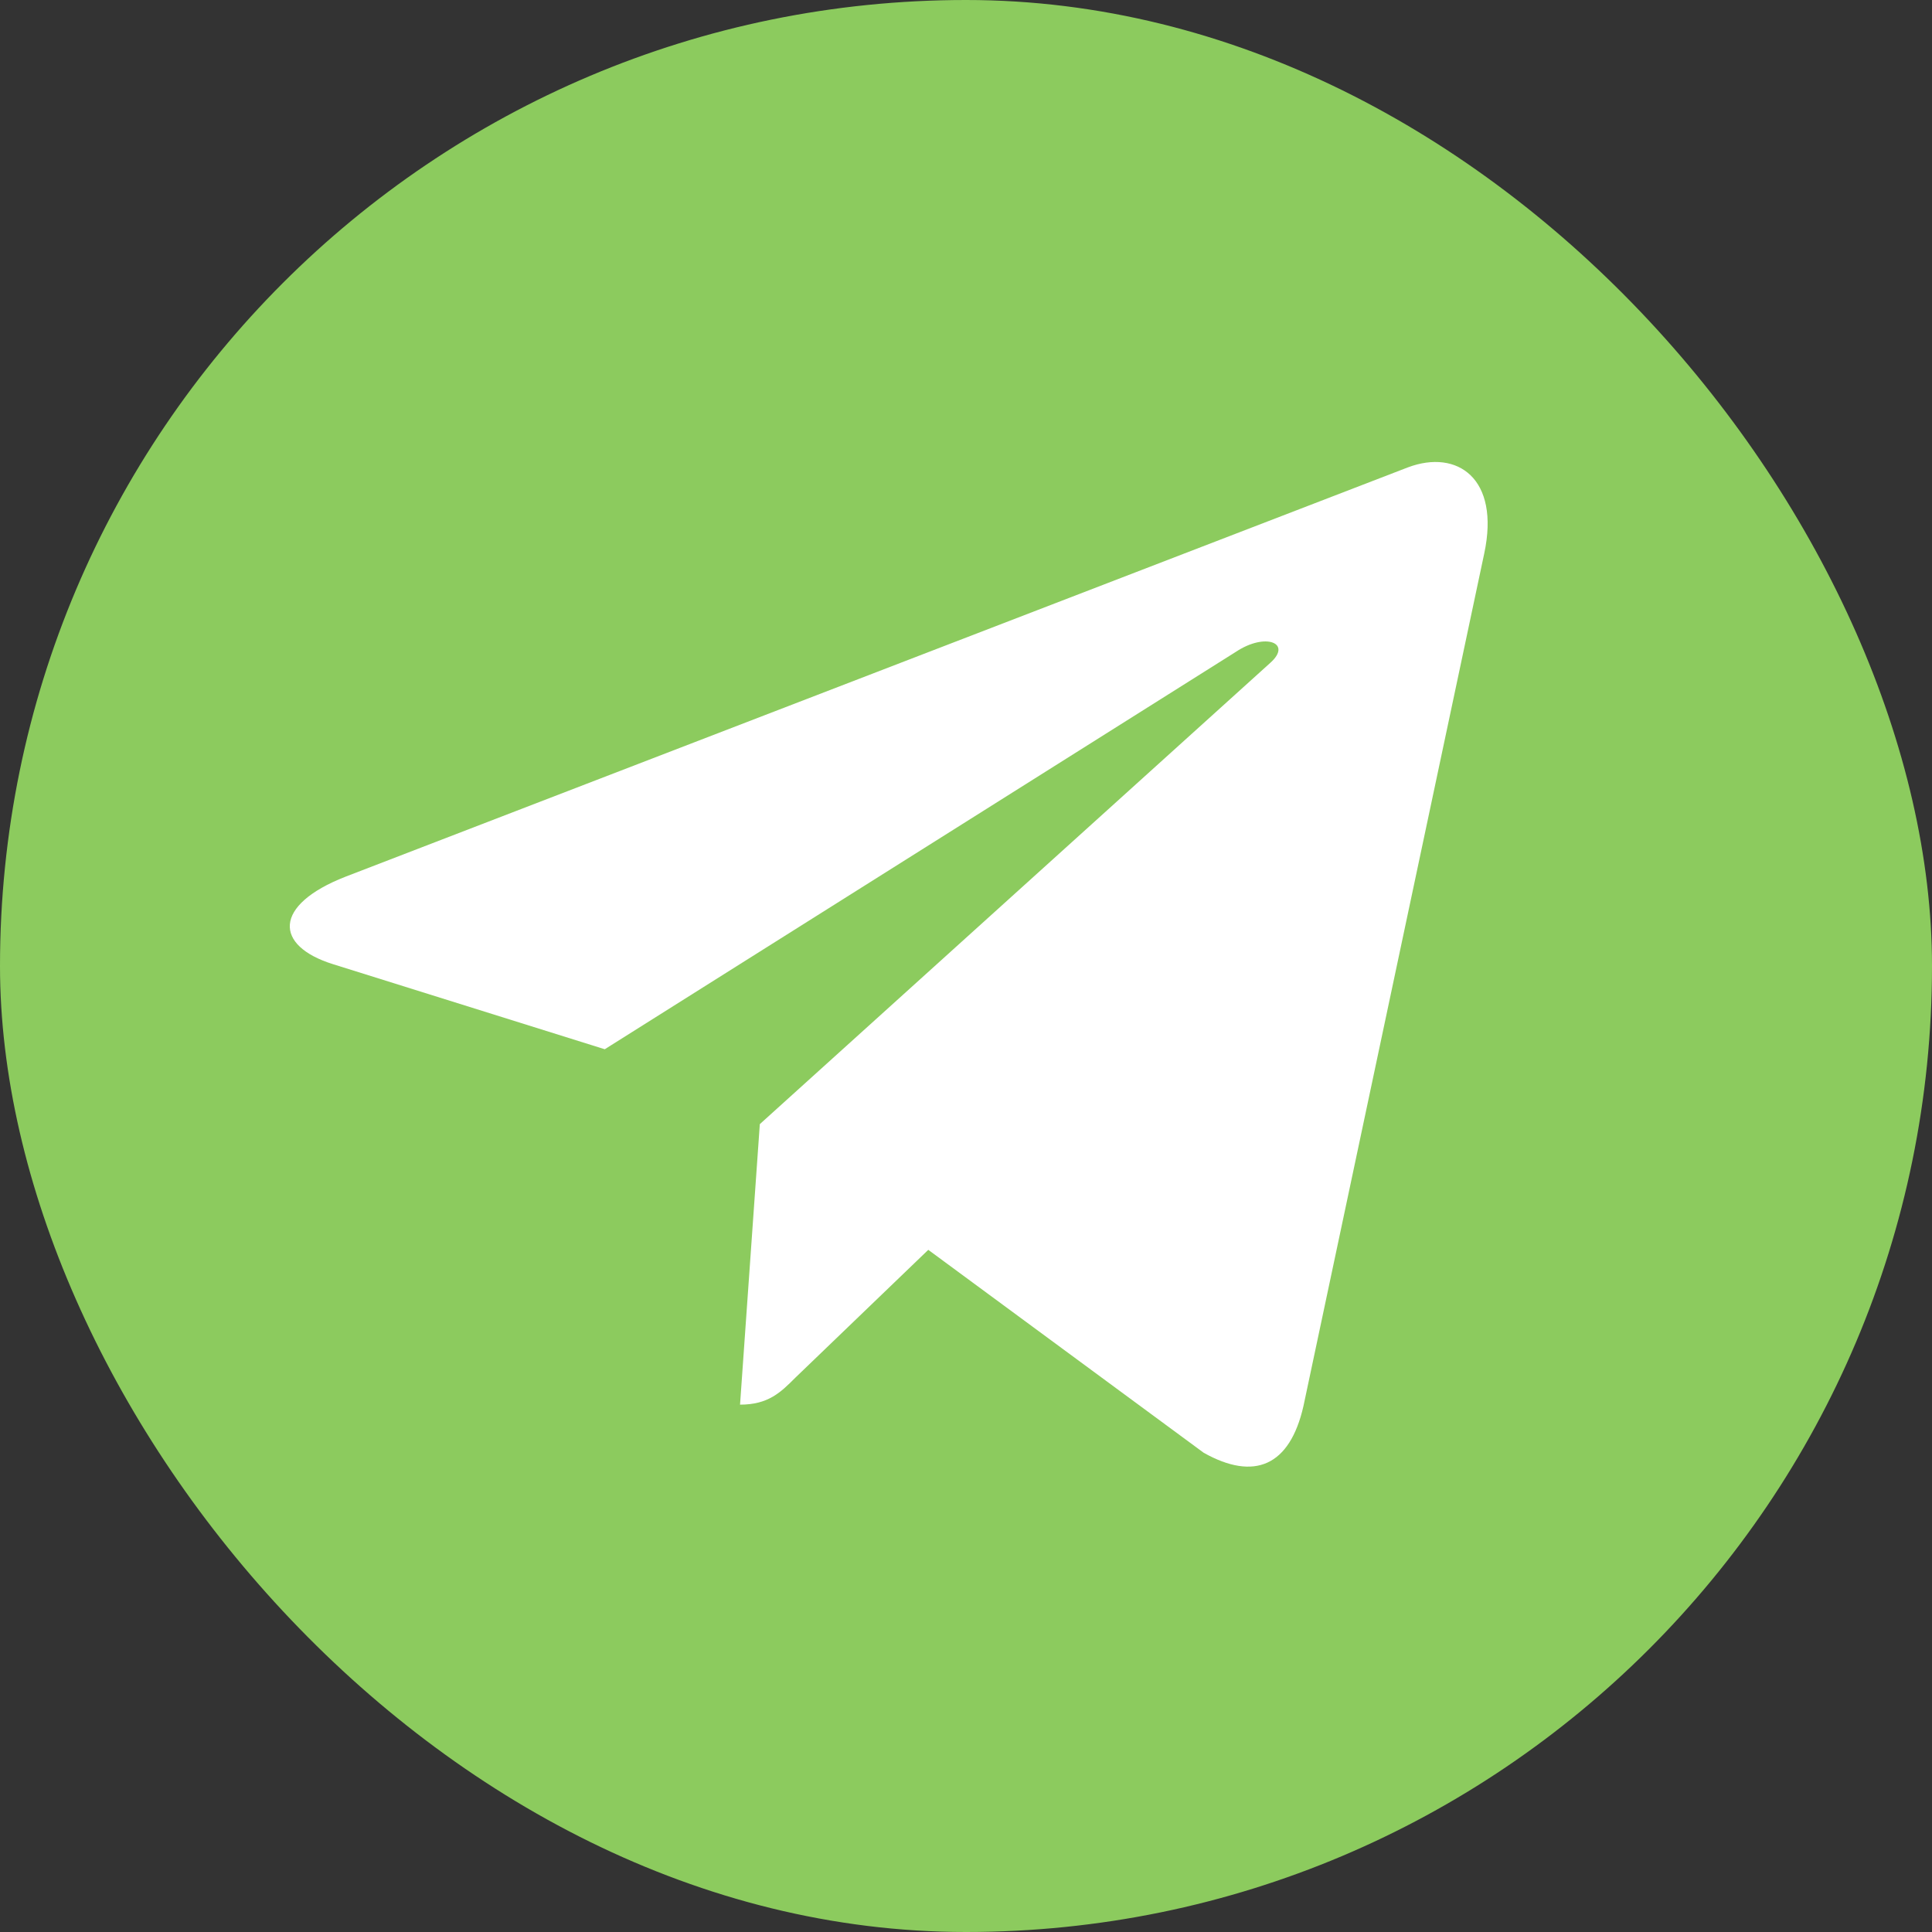
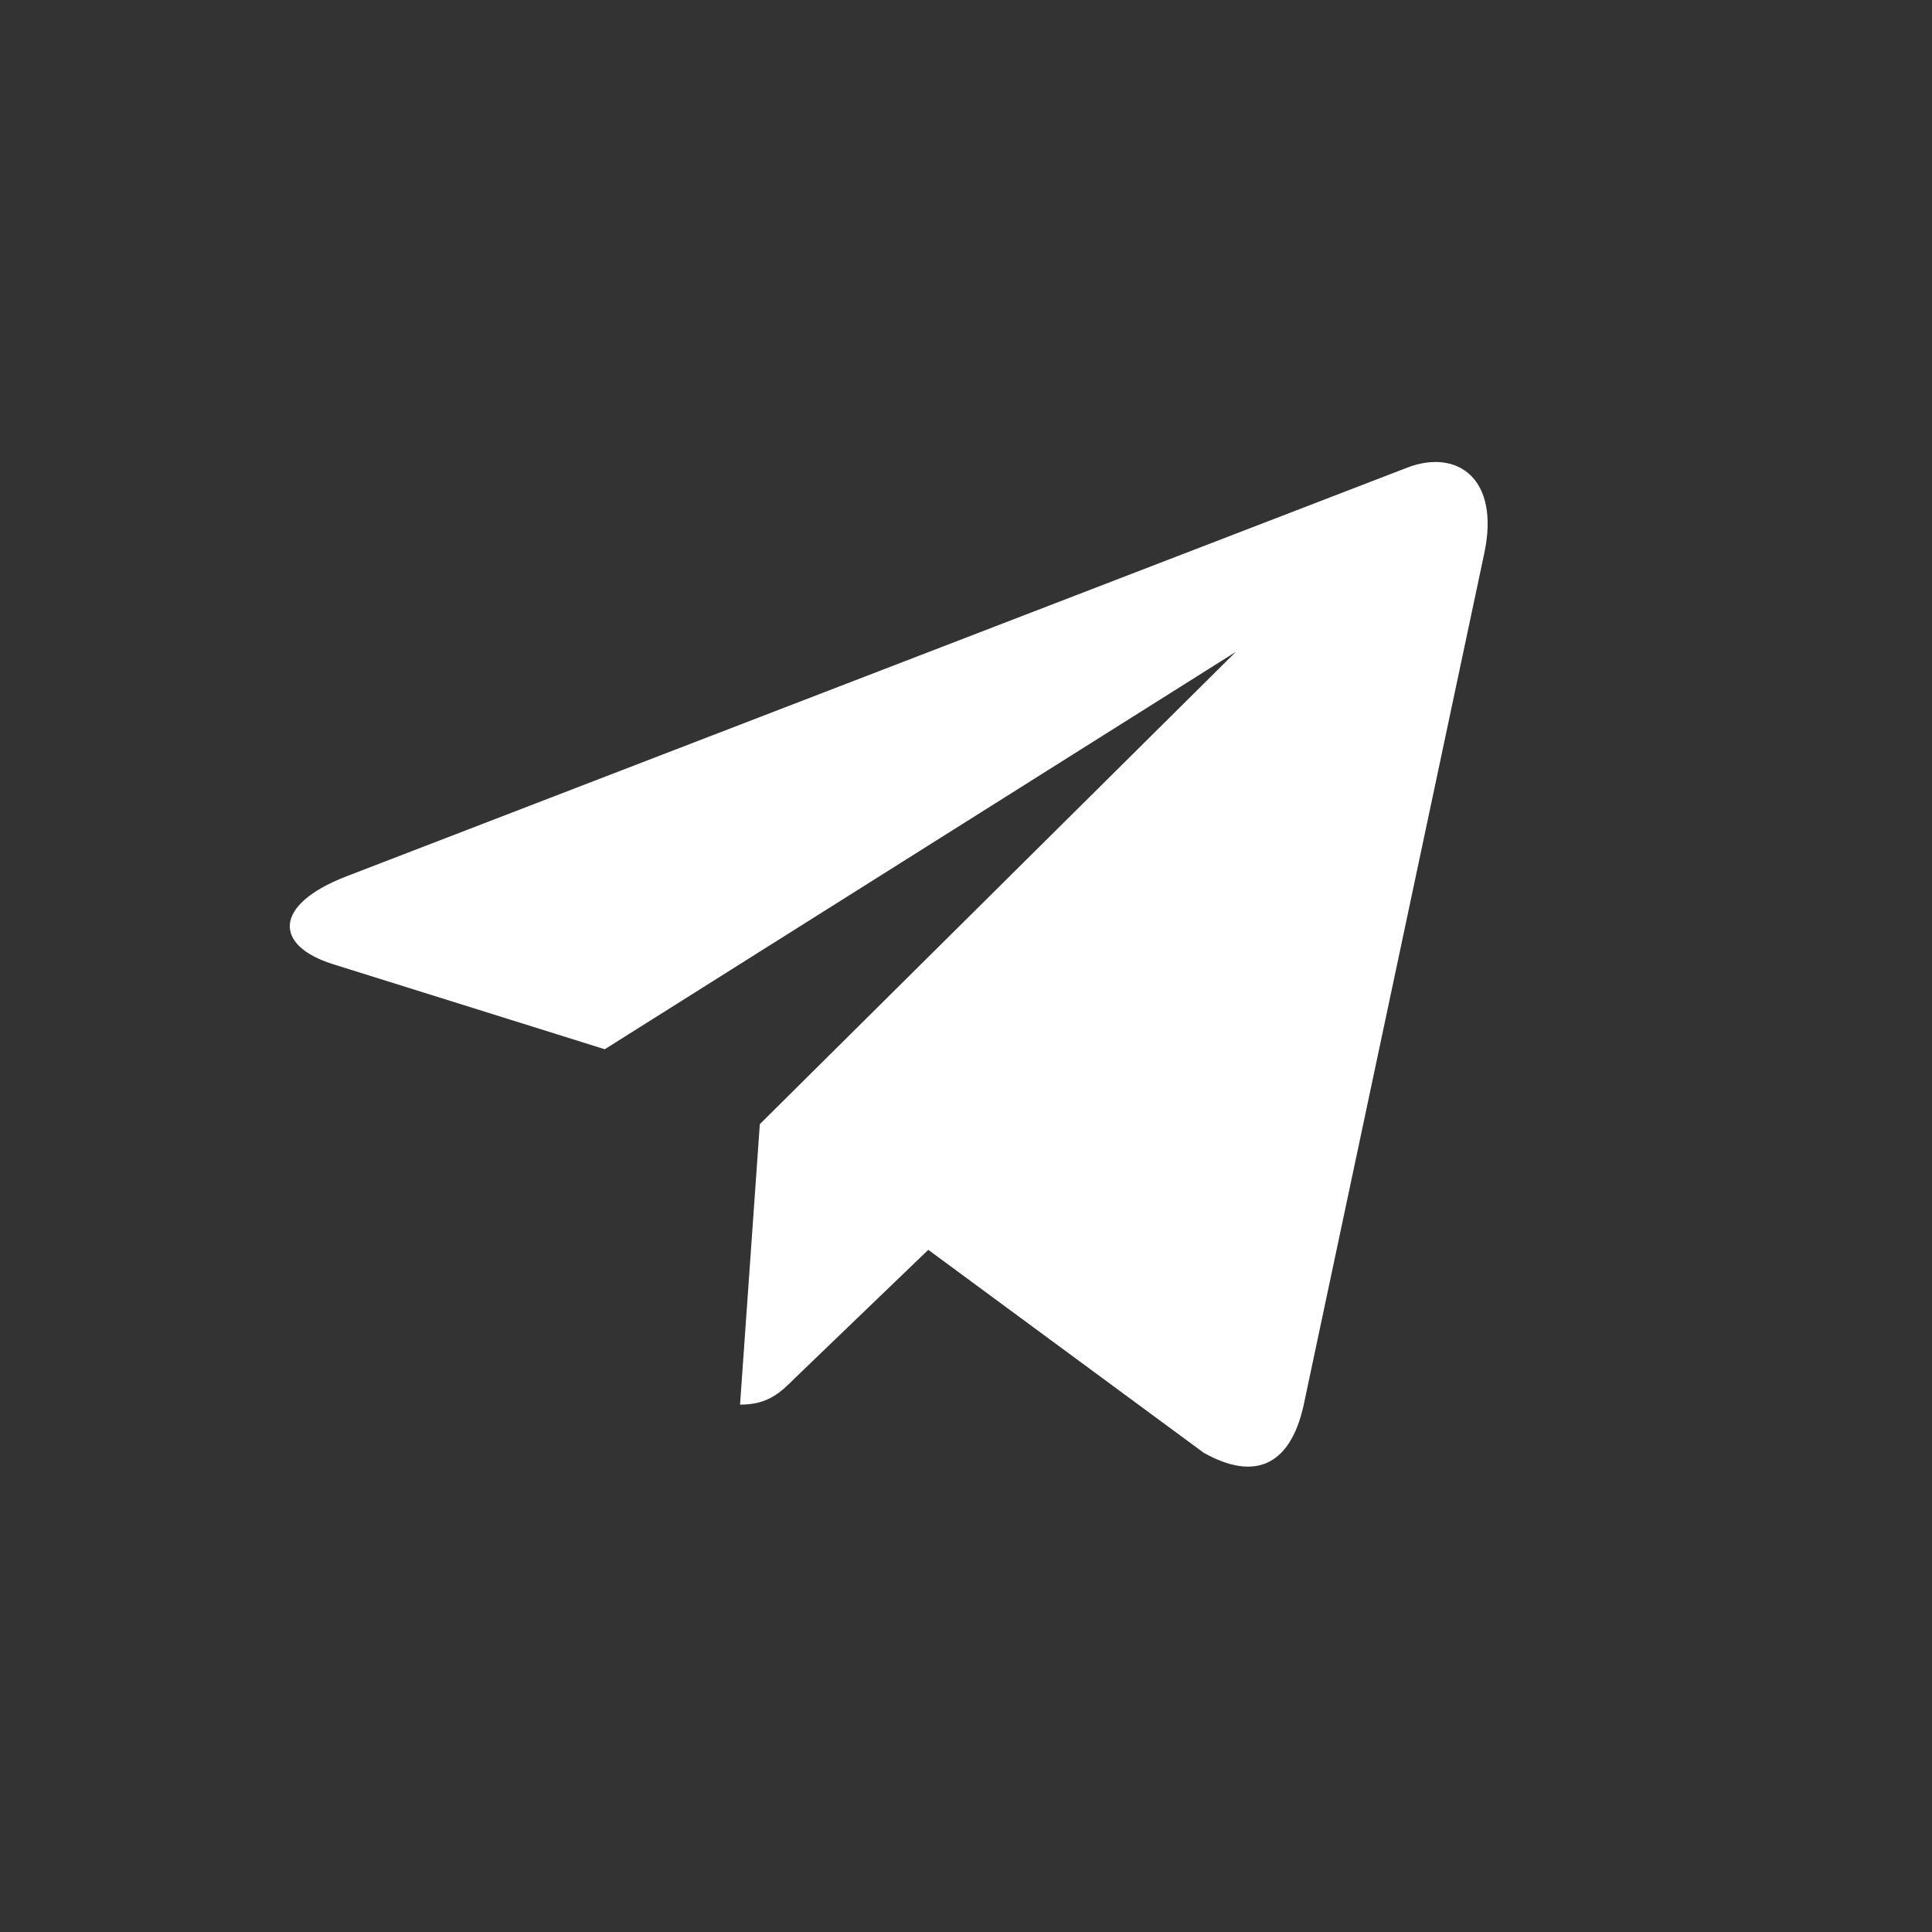
<svg xmlns="http://www.w3.org/2000/svg" width="46" height="46" viewBox="0 0 46 46" fill="none">
  <rect x="0" y="0" width="46" height="46" fill="#333333" stroke="none" />
  <g clip-path="url(#clip0_10_62)">
-     <path d="M0 3.429C0 1.535 1.535 0 3.429 0H42.571C44.465 0 46 1.535 46 3.429V42.571C46 44.465 44.465 46 42.571 46H3.429C1.535 46 0 44.465 0 42.571V3.429Z" fill="#8CCB5E" />
-     <path d="M31.035 33.476L35.339 13.178C35.721 11.388 34.696 10.688 33.524 11.127L8.223 20.875C6.498 21.55 6.523 22.518 7.93 22.957L14.399 24.982L29.424 15.521C30.131 15.05 30.774 15.311 30.245 15.782L18.091 26.765L17.62 33.444C18.295 33.444 18.588 33.151 18.938 32.801L22.102 29.758L28.66 34.59C29.863 35.265 30.71 34.909 31.035 33.476Z" fill="white" />
+     <path d="M31.035 33.476L35.339 13.178C35.721 11.388 34.696 10.688 33.524 11.127L8.223 20.875C6.498 21.55 6.523 22.518 7.93 22.957L14.399 24.982L29.424 15.521L18.091 26.765L17.62 33.444C18.295 33.444 18.588 33.151 18.938 32.801L22.102 29.758L28.66 34.59C29.863 35.265 30.71 34.909 31.035 33.476Z" fill="white" />
  </g>
  <defs>
    <clipPath id="clip0_10_62">
      <rect width="46" height="46" rx="23" fill="white" />
    </clipPath>
  </defs>
</svg>